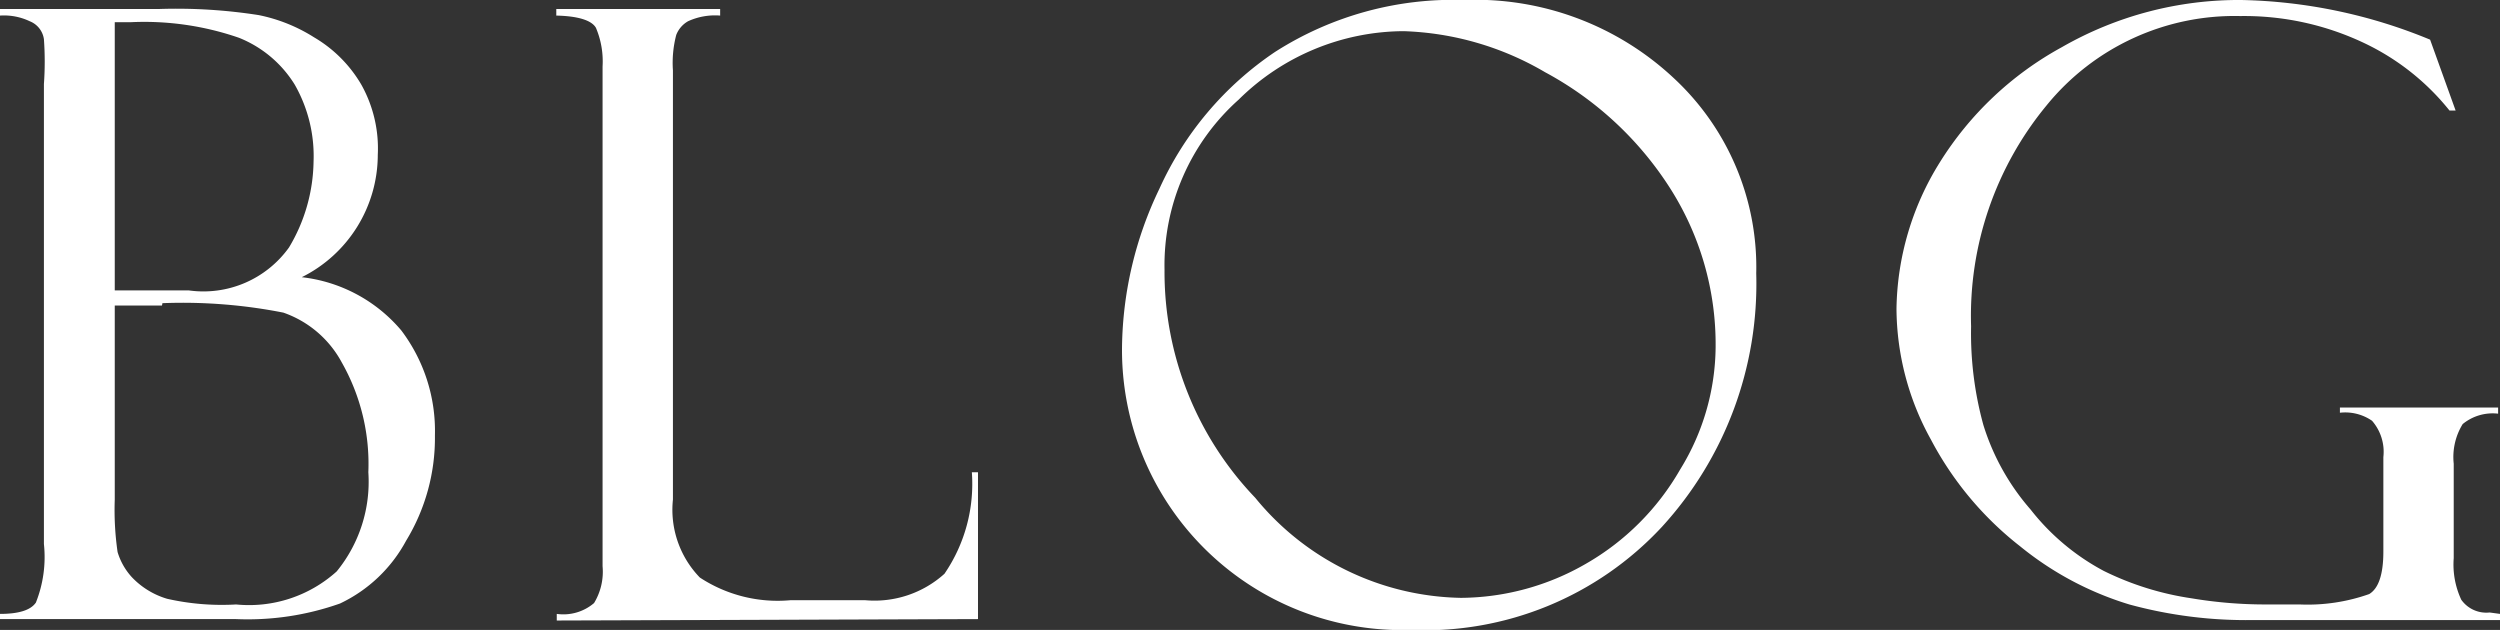
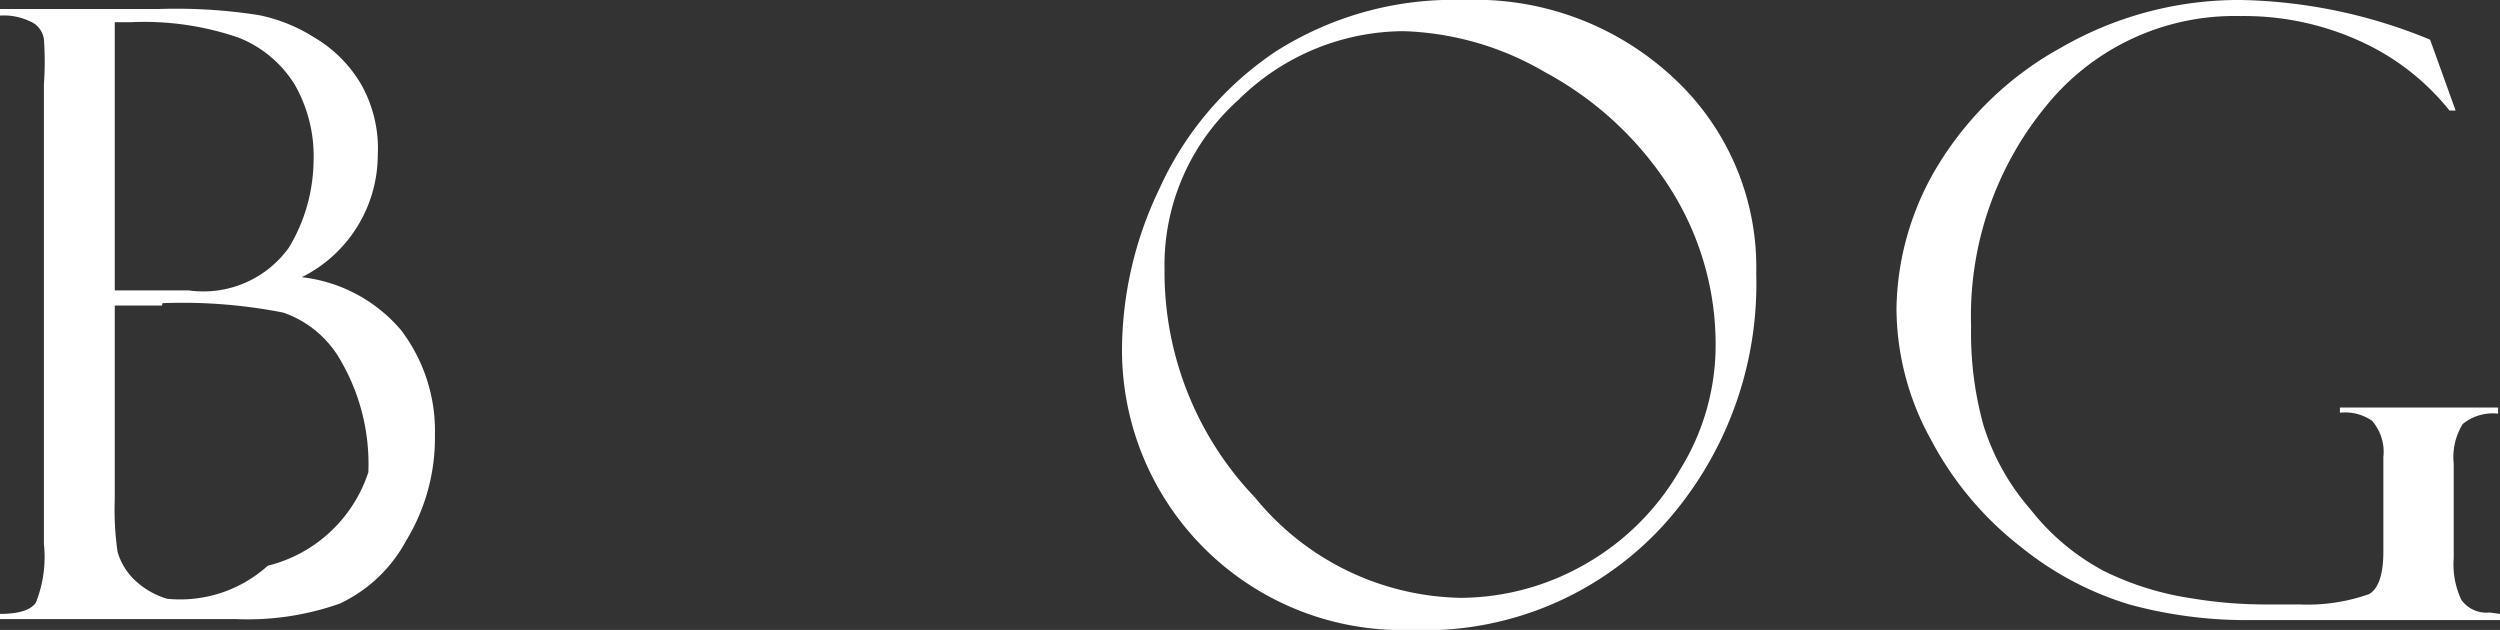
<svg xmlns="http://www.w3.org/2000/svg" viewBox="0 0 52.94 13.34">
  <rect x="0" y="0" width="52.94" height="13.34" fill="#333333" stroke="none" />
  <defs>
    <style>.cls-1{fill:#fff;}</style>
  </defs>
  <title>menu-blog</title>
  <g id="レイヤー_2" data-name="レイヤー 2">
    <g id="レイヤー_1-2" data-name="レイヤー 1">
-       <path class="cls-1" d="M0,.33V.19H3.38a11.28,11.28,0,0,1,2.1.13A3.47,3.47,0,0,1,6.65.79a2.8,2.8,0,0,1,1,1A2.77,2.77,0,0,1,8,3.28,2.9,2.9,0,0,1,6.39,5.87,3.23,3.23,0,0,1,8.5,7a3.53,3.53,0,0,1,.71,2.22,4.18,4.18,0,0,1-.61,2.23,3.09,3.09,0,0,1-1.4,1.33,5.85,5.85,0,0,1-2.2.33H0V13c.4,0,.65-.08.76-.24a2.61,2.61,0,0,0,.17-1.24V1.78a6.69,6.69,0,0,0,0-.95A.48.48,0,0,0,.63.45,1.27,1.27,0,0,0,0,.33ZM2.43.47V6.15H4a2.23,2.23,0,0,0,2.12-.91,3.63,3.63,0,0,0,.52-1.82,3.05,3.05,0,0,0-.4-1.63A2.46,2.46,0,0,0,5.06.8,6.13,6.13,0,0,0,2.77.47Zm1,6h-1v4.11a6.23,6.23,0,0,0,.06,1.11,1.37,1.37,0,0,0,.3.53,1.69,1.69,0,0,0,.75.46A5.23,5.23,0,0,0,5,12.8a2.77,2.77,0,0,0,2.13-.7A3,3,0,0,0,7.8,10a4.35,4.35,0,0,0-.56-2.32A2.24,2.24,0,0,0,6,6.62,11,11,0,0,0,3.44,6.42Z" />
-       <path class="cls-1" d="M11.79,13.14V13a1,1,0,0,0,.79-.23,1.28,1.28,0,0,0,.18-.78V1.41a1.83,1.83,0,0,0-.14-.82c-.09-.16-.38-.25-.84-.26V.19h3.47V.33a1.37,1.37,0,0,0-.68.12.57.57,0,0,0-.25.29,2.33,2.33,0,0,0-.07.75v9.09a2.06,2.06,0,0,0,.57,1.65,3,3,0,0,0,1.92.48h1.58A2.21,2.21,0,0,0,20,12.15,3.37,3.37,0,0,0,20.58,10h.13v3.11Z" />
+       <path class="cls-1" d="M0,.33V.19H3.38a11.28,11.28,0,0,1,2.1.13A3.47,3.47,0,0,1,6.65.79a2.8,2.8,0,0,1,1,1A2.77,2.77,0,0,1,8,3.28,2.9,2.9,0,0,1,6.39,5.87,3.23,3.23,0,0,1,8.5,7a3.53,3.53,0,0,1,.71,2.22,4.18,4.18,0,0,1-.61,2.23,3.09,3.09,0,0,1-1.4,1.33,5.85,5.85,0,0,1-2.2.33H0V13c.4,0,.65-.08.76-.24a2.61,2.61,0,0,0,.17-1.24V1.78a6.69,6.69,0,0,0,0-.95A.48.48,0,0,0,.63.45,1.27,1.27,0,0,0,0,.33ZM2.43.47V6.15H4a2.23,2.23,0,0,0,2.12-.91,3.63,3.63,0,0,0,.52-1.82,3.05,3.05,0,0,0-.4-1.63A2.46,2.46,0,0,0,5.06.8,6.13,6.13,0,0,0,2.77.47Zm1,6h-1v4.11a6.23,6.23,0,0,0,.06,1.11,1.37,1.37,0,0,0,.3.53,1.69,1.69,0,0,0,.75.46a2.77,2.77,0,0,0,2.13-.7A3,3,0,0,0,7.8,10a4.35,4.35,0,0,0-.56-2.32A2.24,2.24,0,0,0,6,6.62,11,11,0,0,0,3.44,6.42Z" />
      <path class="cls-1" d="M31,0a6.15,6.15,0,0,1,4.45,1.66,5.46,5.46,0,0,1,1.74,4.13,7.62,7.62,0,0,1-2,5.37,6.85,6.85,0,0,1-5.32,2.18,5.93,5.93,0,0,1-6.11-6A7.93,7.93,0,0,1,24.55,4,6.93,6.93,0,0,1,27,1.1,7,7,0,0,1,31,0Zm-.05,12.66a5.35,5.35,0,0,0,2.63-.72,5.39,5.39,0,0,0,2-2,5,5,0,0,0,.75-2.59,6.15,6.15,0,0,0-1-3.42,7.16,7.16,0,0,0-2.61-2.4,6.3,6.3,0,0,0-3-.87,5,5,0,0,0-3.49,1.45,4.7,4.7,0,0,0-1.57,3.6,6.91,6.91,0,0,0,1.92,4.83A5.75,5.75,0,0,0,30.93,12.66Z" />
      <path class="cls-1" d="M52.94,13v.13H47.72a9.4,9.4,0,0,1-2.63-.33,6.77,6.77,0,0,1-2.31-1.23,7,7,0,0,1-1.89-2.26,5.77,5.77,0,0,1-.73-2.77,6,6,0,0,1,.91-3.09A7,7,0,0,1,43.66,1a7.53,7.53,0,0,1,3.8-1,11,11,0,0,1,4,.84L52,2.34h-.13A5.12,5.12,0,0,0,50.06.91,5.92,5.92,0,0,0,47.44.34a5.13,5.13,0,0,0-4.1,1.89,7,7,0,0,0-1.6,4.68A7.31,7.31,0,0,0,42,9a4.94,4.94,0,0,0,1,1.79,4.87,4.87,0,0,0,1.55,1.3,6.24,6.24,0,0,0,1.86.58A9.45,9.45,0,0,0,48,12.8l.7,0a3.91,3.91,0,0,0,1.47-.22q.3-.18.3-.9v-2a1,1,0,0,0-.24-.77,1,1,0,0,0-.68-.17V8.63h3.35v.13a1,1,0,0,0-.75.22,1.33,1.33,0,0,0-.19.84v2a1.76,1.76,0,0,0,.16.88.65.65,0,0,0,.6.27Z" />
    </g>
  </g>
</svg>